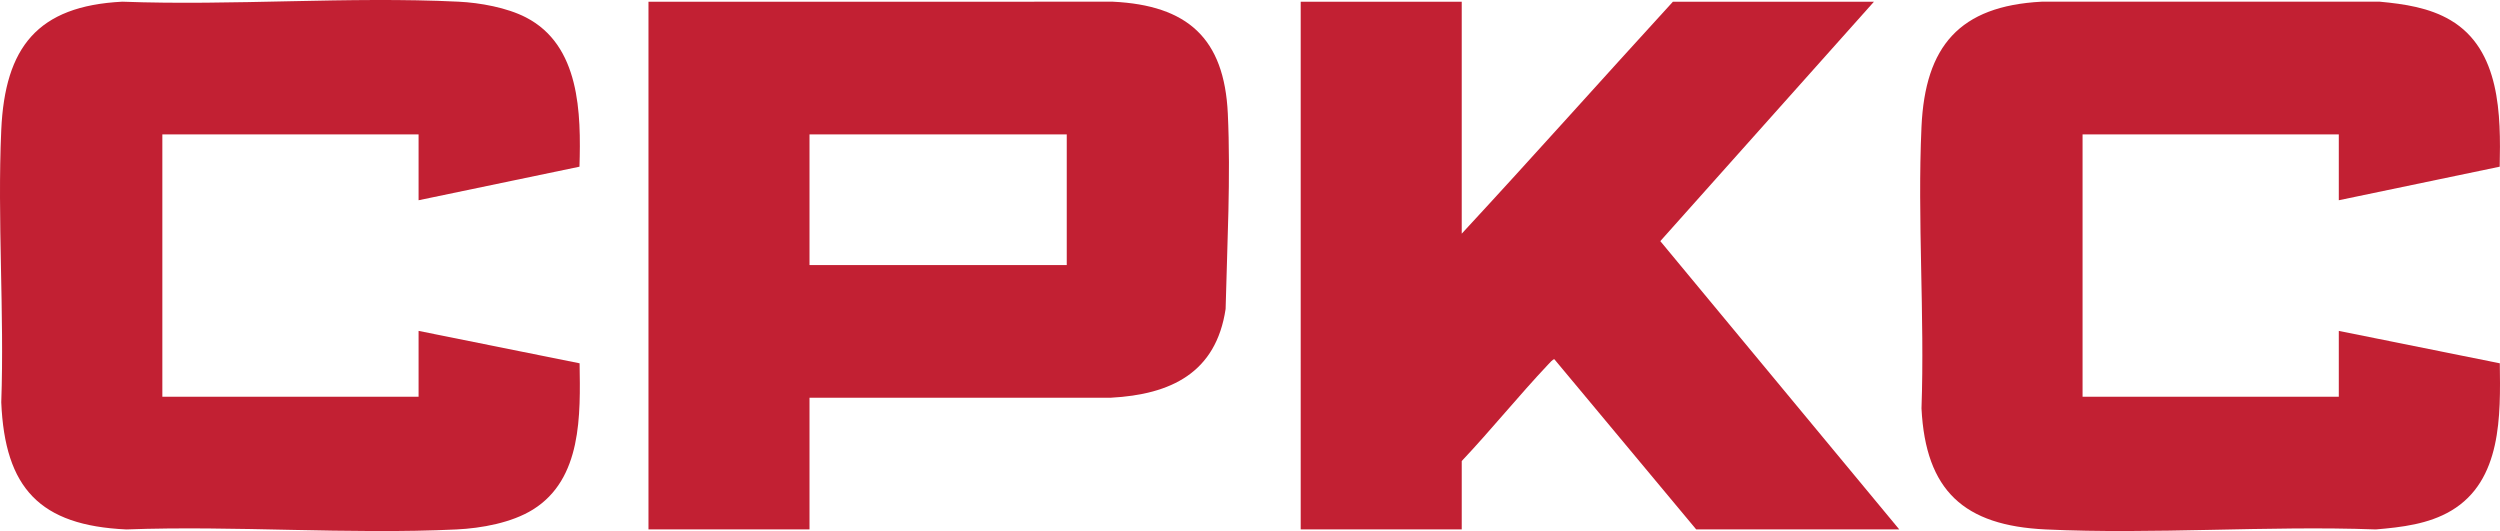
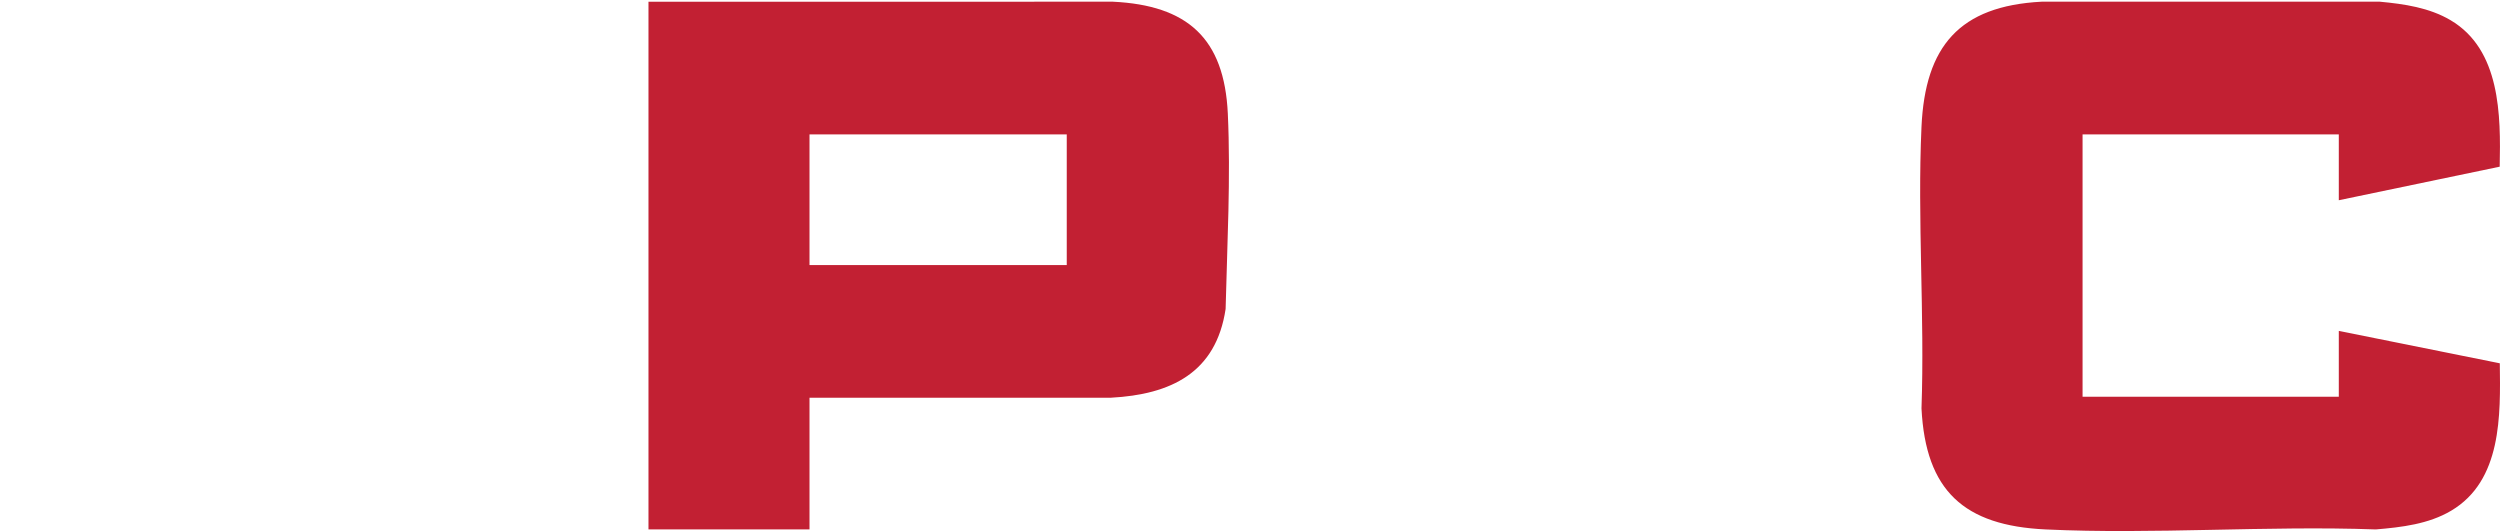
<svg xmlns="http://www.w3.org/2000/svg" id="Layer_1" data-name="Layer 1" viewBox="0 0 2468.48 524.37">
  <defs>
    <style>
      .cls-1 {
        fill: #c22033;
      }
    </style>
  </defs>
  <g>
    <path class="cls-1" d="M799.3,392.72v130h-159V1.72l458.55-.05c73.62,3.58,110.01,35.99,113.49,110.51,2.94,62.98-.66,129.92-2.18,192.91-9.46,63.08-54.09,84.46-113.38,87.62h-297.49ZM1053.3,132.72h-254v129h254v-129Z" />
-     <path class="cls-1" d="M413.3,326.72l158.99,32.01c.79,50.82,2.53,114.16-46.08,144.41-21,13.07-50.83,18.45-75.37,19.63-107.21,5.13-218.46-3.97-326.09,0-85.39-3.89-119.97-40.72-123.5-125.5,3.13-88.91-3.99-180.48,0-269.09C4.93,46.77,36.89,5.89,120.76,1.67c109.57,4.1,222.95-5.31,332.09,0,21.14,1.03,47.65,5.82,66.47,15.53,53.47,27.56,54.43,94.64,52.85,147.39l-158.87,33.13v-65h-253v259h253v-65Z" />
  </g>
  <g>
-     <path class="cls-1" d="M1443.3,1.72v229c70.09-75.68,138.8-152.87,208.5-229h198.5l-210.93,236.37,235.93,284.63h-200.5l-140.03-168c-1.28-.32-4.95,3.89-5.98,4.99-29.27,31.03-56.21,64.46-85.49,95.51v67.5h-159V1.72h159Z" />
    <path class="cls-1" d="M2309.3,326.72l158.99,32.01c.7,51.42,2.07,115.8-47.97,145.51-22.36,13.28-48.97,16.36-74.48,18.52-107.66-3.91-218.83,5.05-326.08,0-80.46-3.79-118.41-38.09-122.5-119.5,3.24-91.88-4.16-186.54,0-278.09,3.61-79.49,37.45-119.21,118.51-123.49h334.08c24.05,2.26,48.7,5.82,69.76,18.24,49.36,29.09,49.69,93.81,48.56,144.67l-158.87,33.13v-65h-253v259h253v-65Z" />
  </g>
</svg>